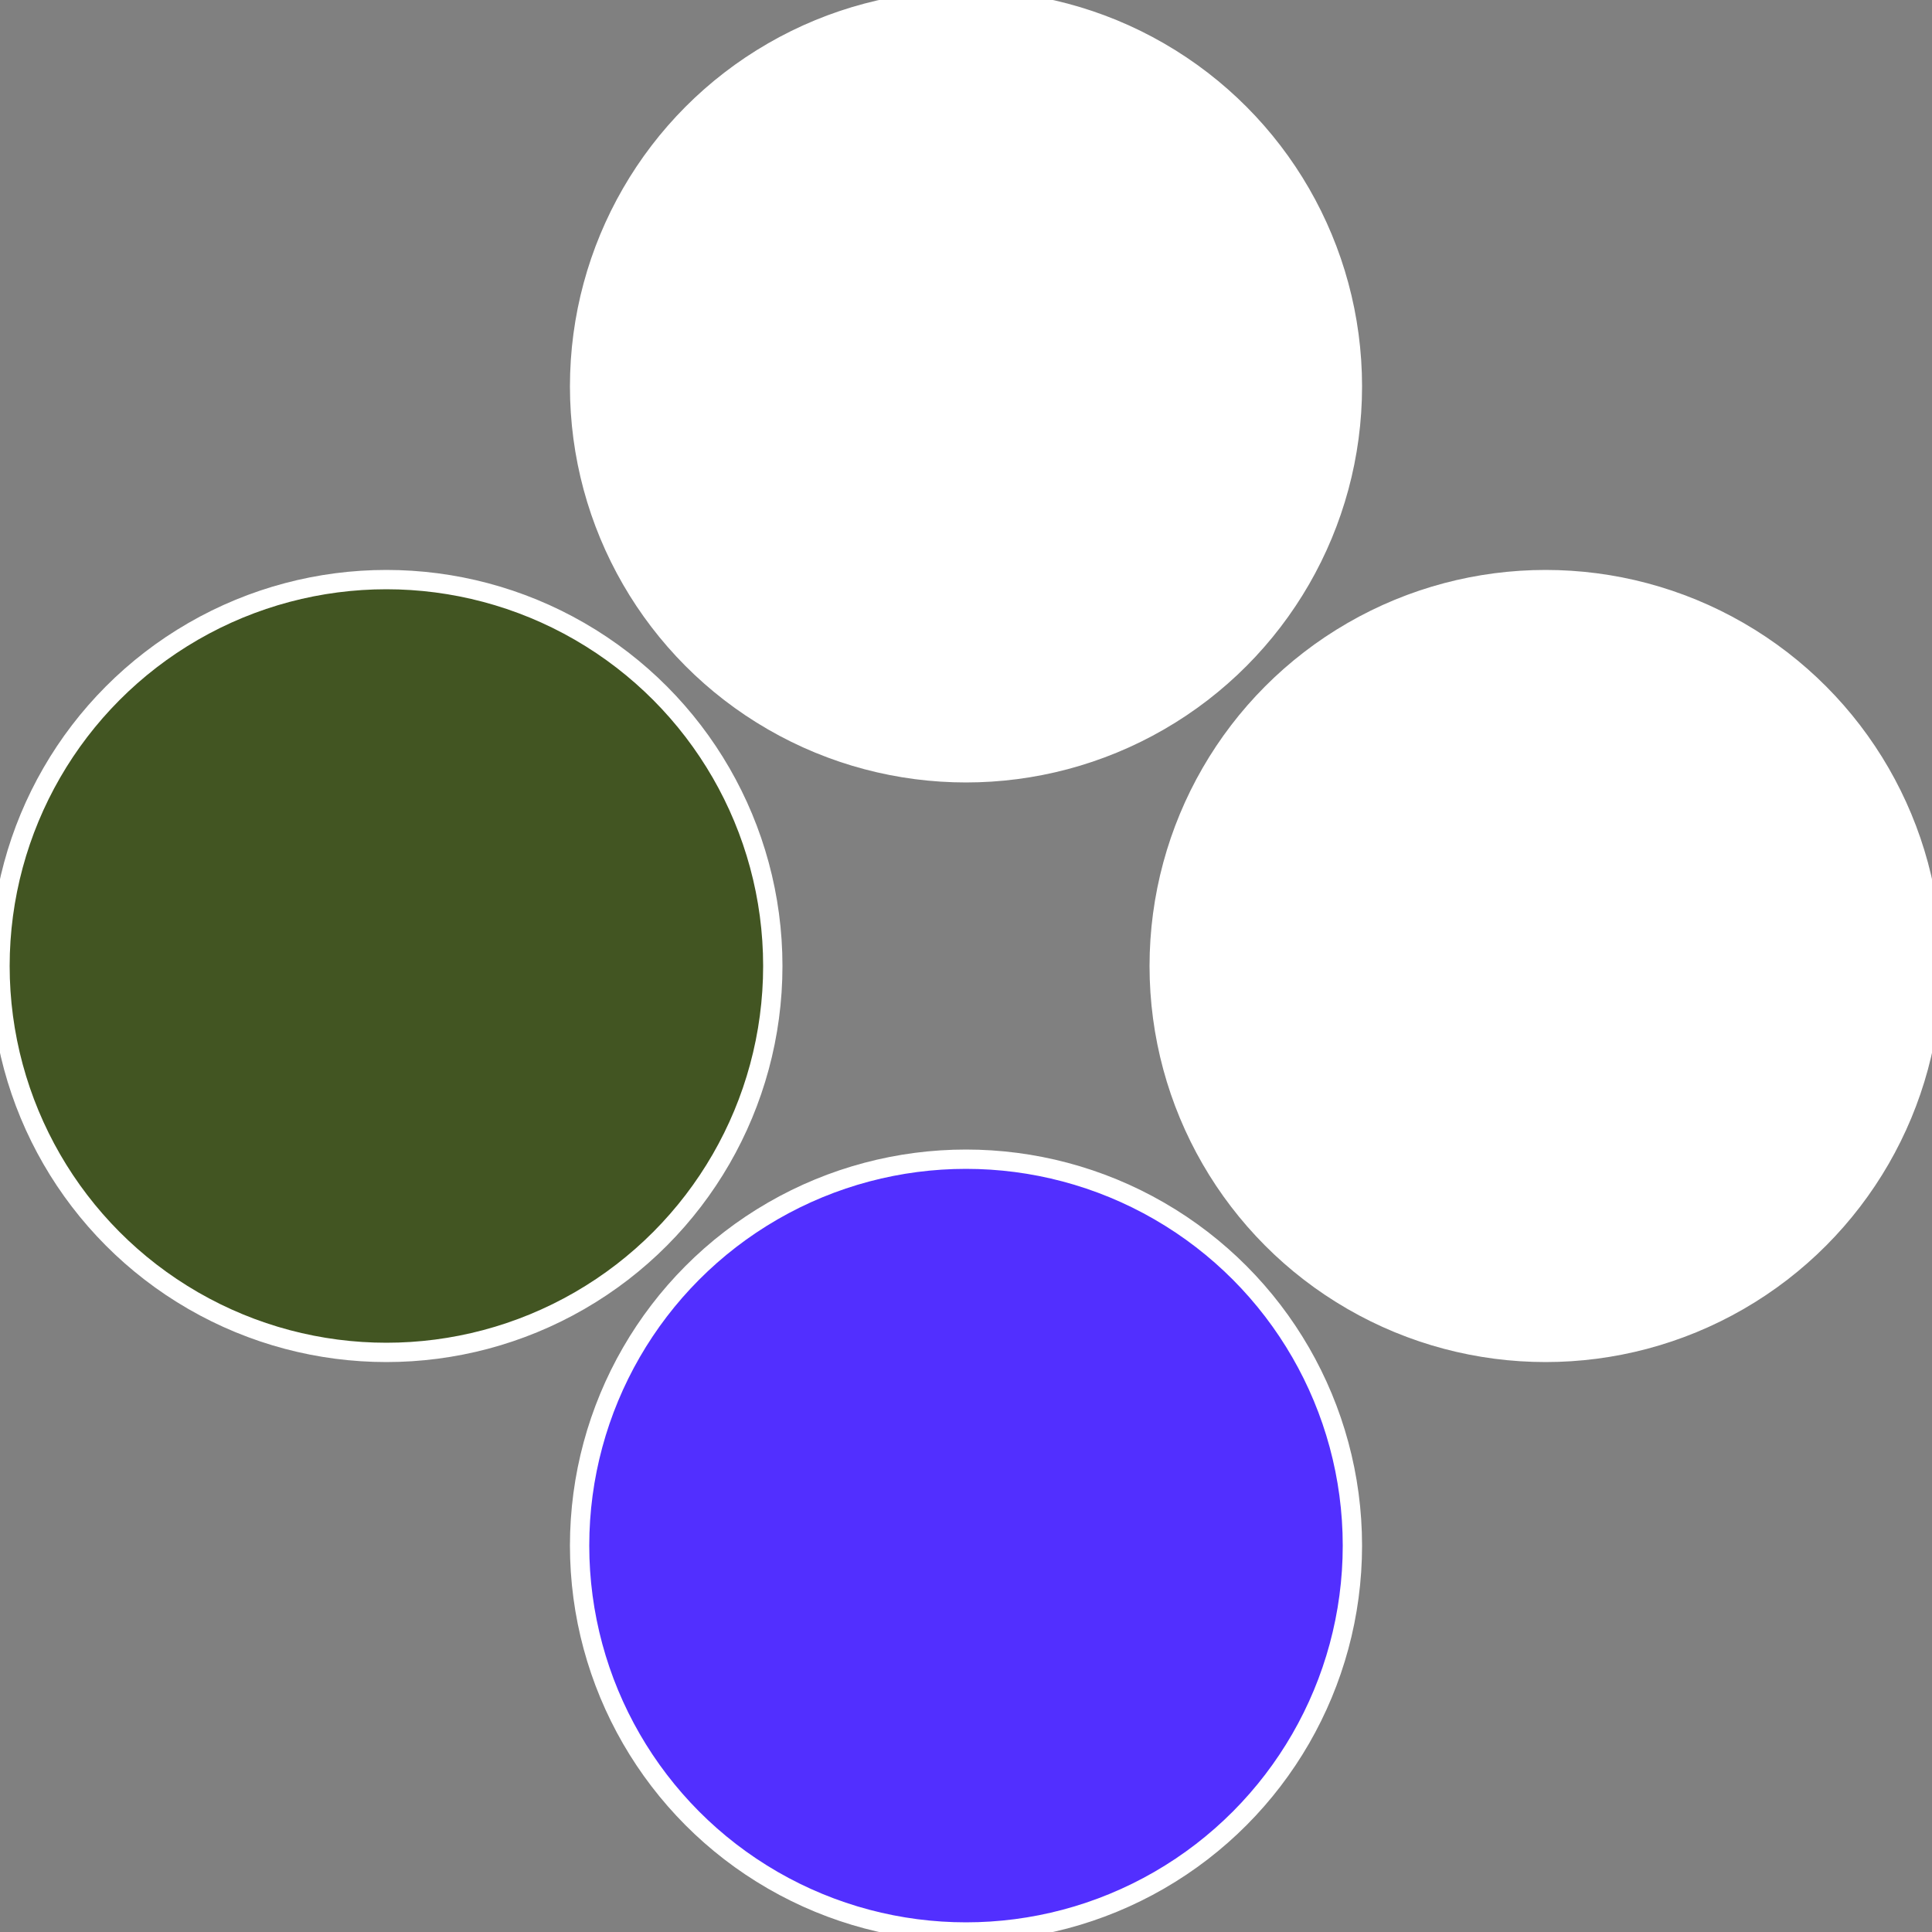
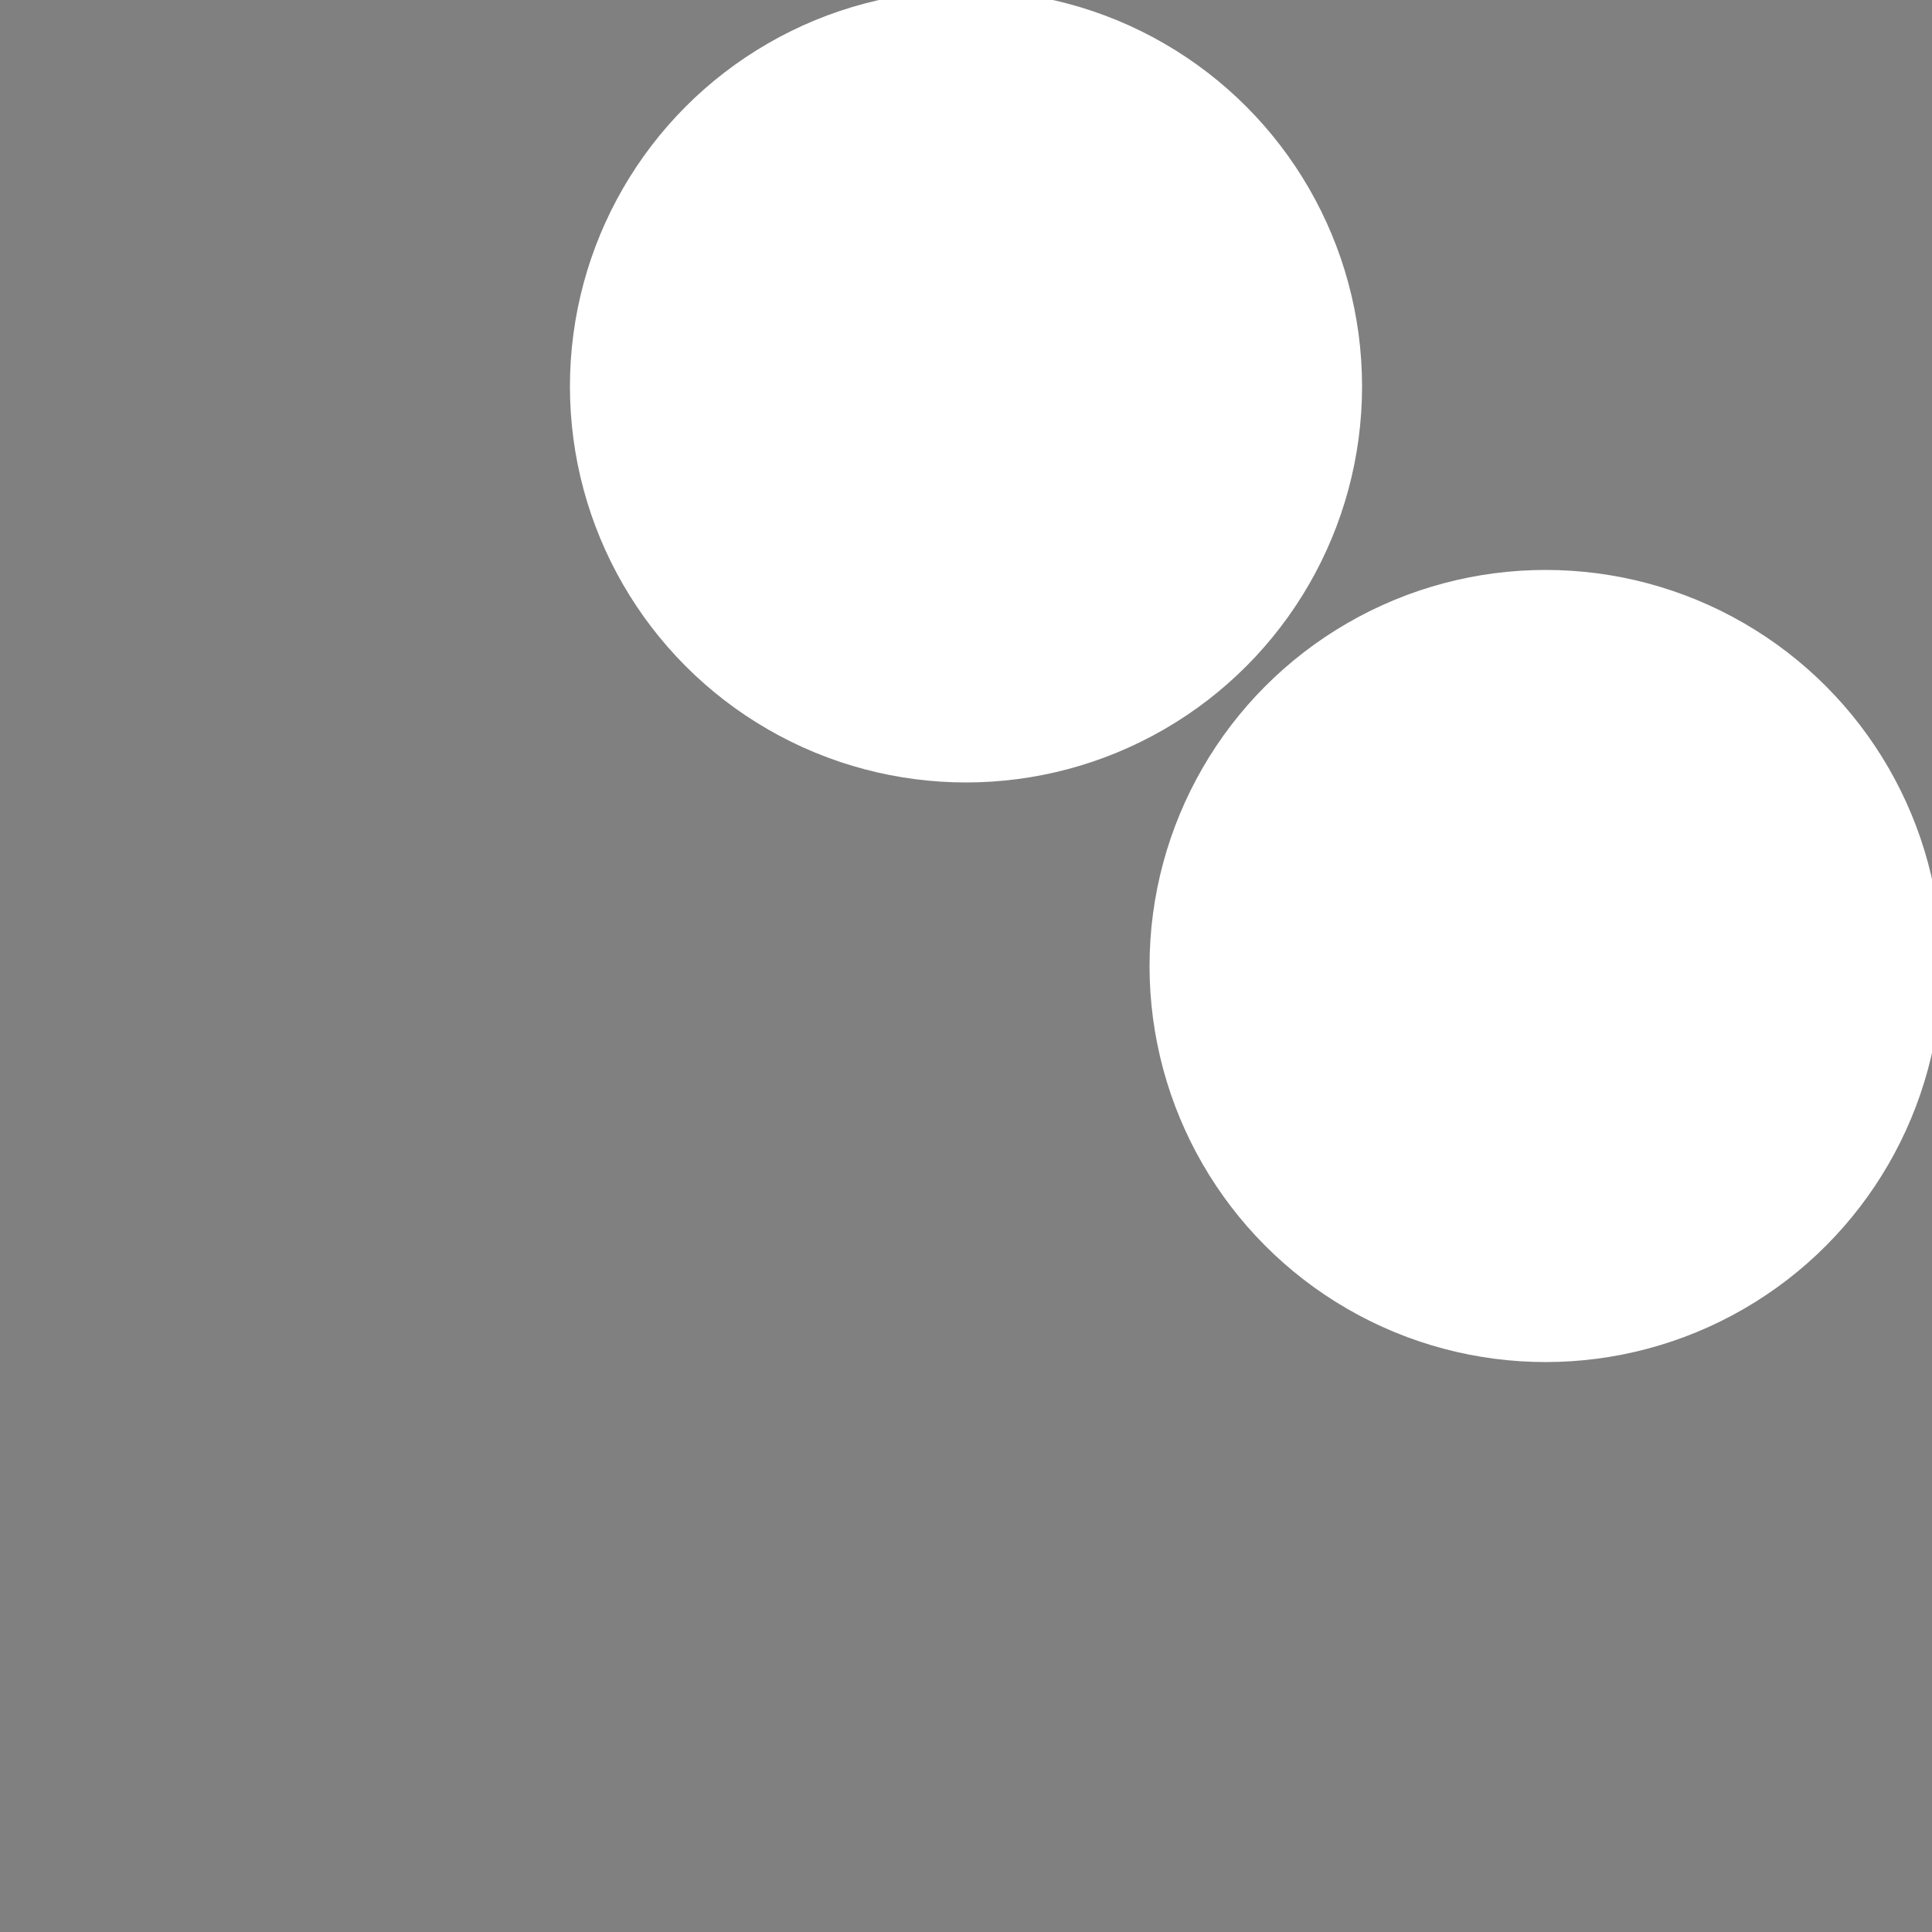
<svg xmlns="http://www.w3.org/2000/svg" width="500" height="500" viewBox="-1 -1 2 2">
  <rect x="-1" y="-1" width="2" height="2" fill="#808080" stroke="none" />
  <circle cx="0.6" cy="0" r="0.4" fill="#fffffffffffffdc9fffffffffffffca8522" stroke="#fff" stroke-width="1%" />
-   <circle cx="3.6739403974421E-17" cy="0.6" r="0.4" fill="#522fffffffffffffca8425" stroke="#fff" stroke-width="1%" />
-   <circle cx="-0.6" cy="7.3478807948841E-17" r="0.4" fill="#425522fffffffffffffca8" stroke="#fff" stroke-width="1%" />
  <circle cx="-1.1021821192326E-16" cy="-0.6" r="0.4" fill="#fffffffffffffca8522fffffffffffffda5" stroke="#fff" stroke-width="1%" />
</svg>